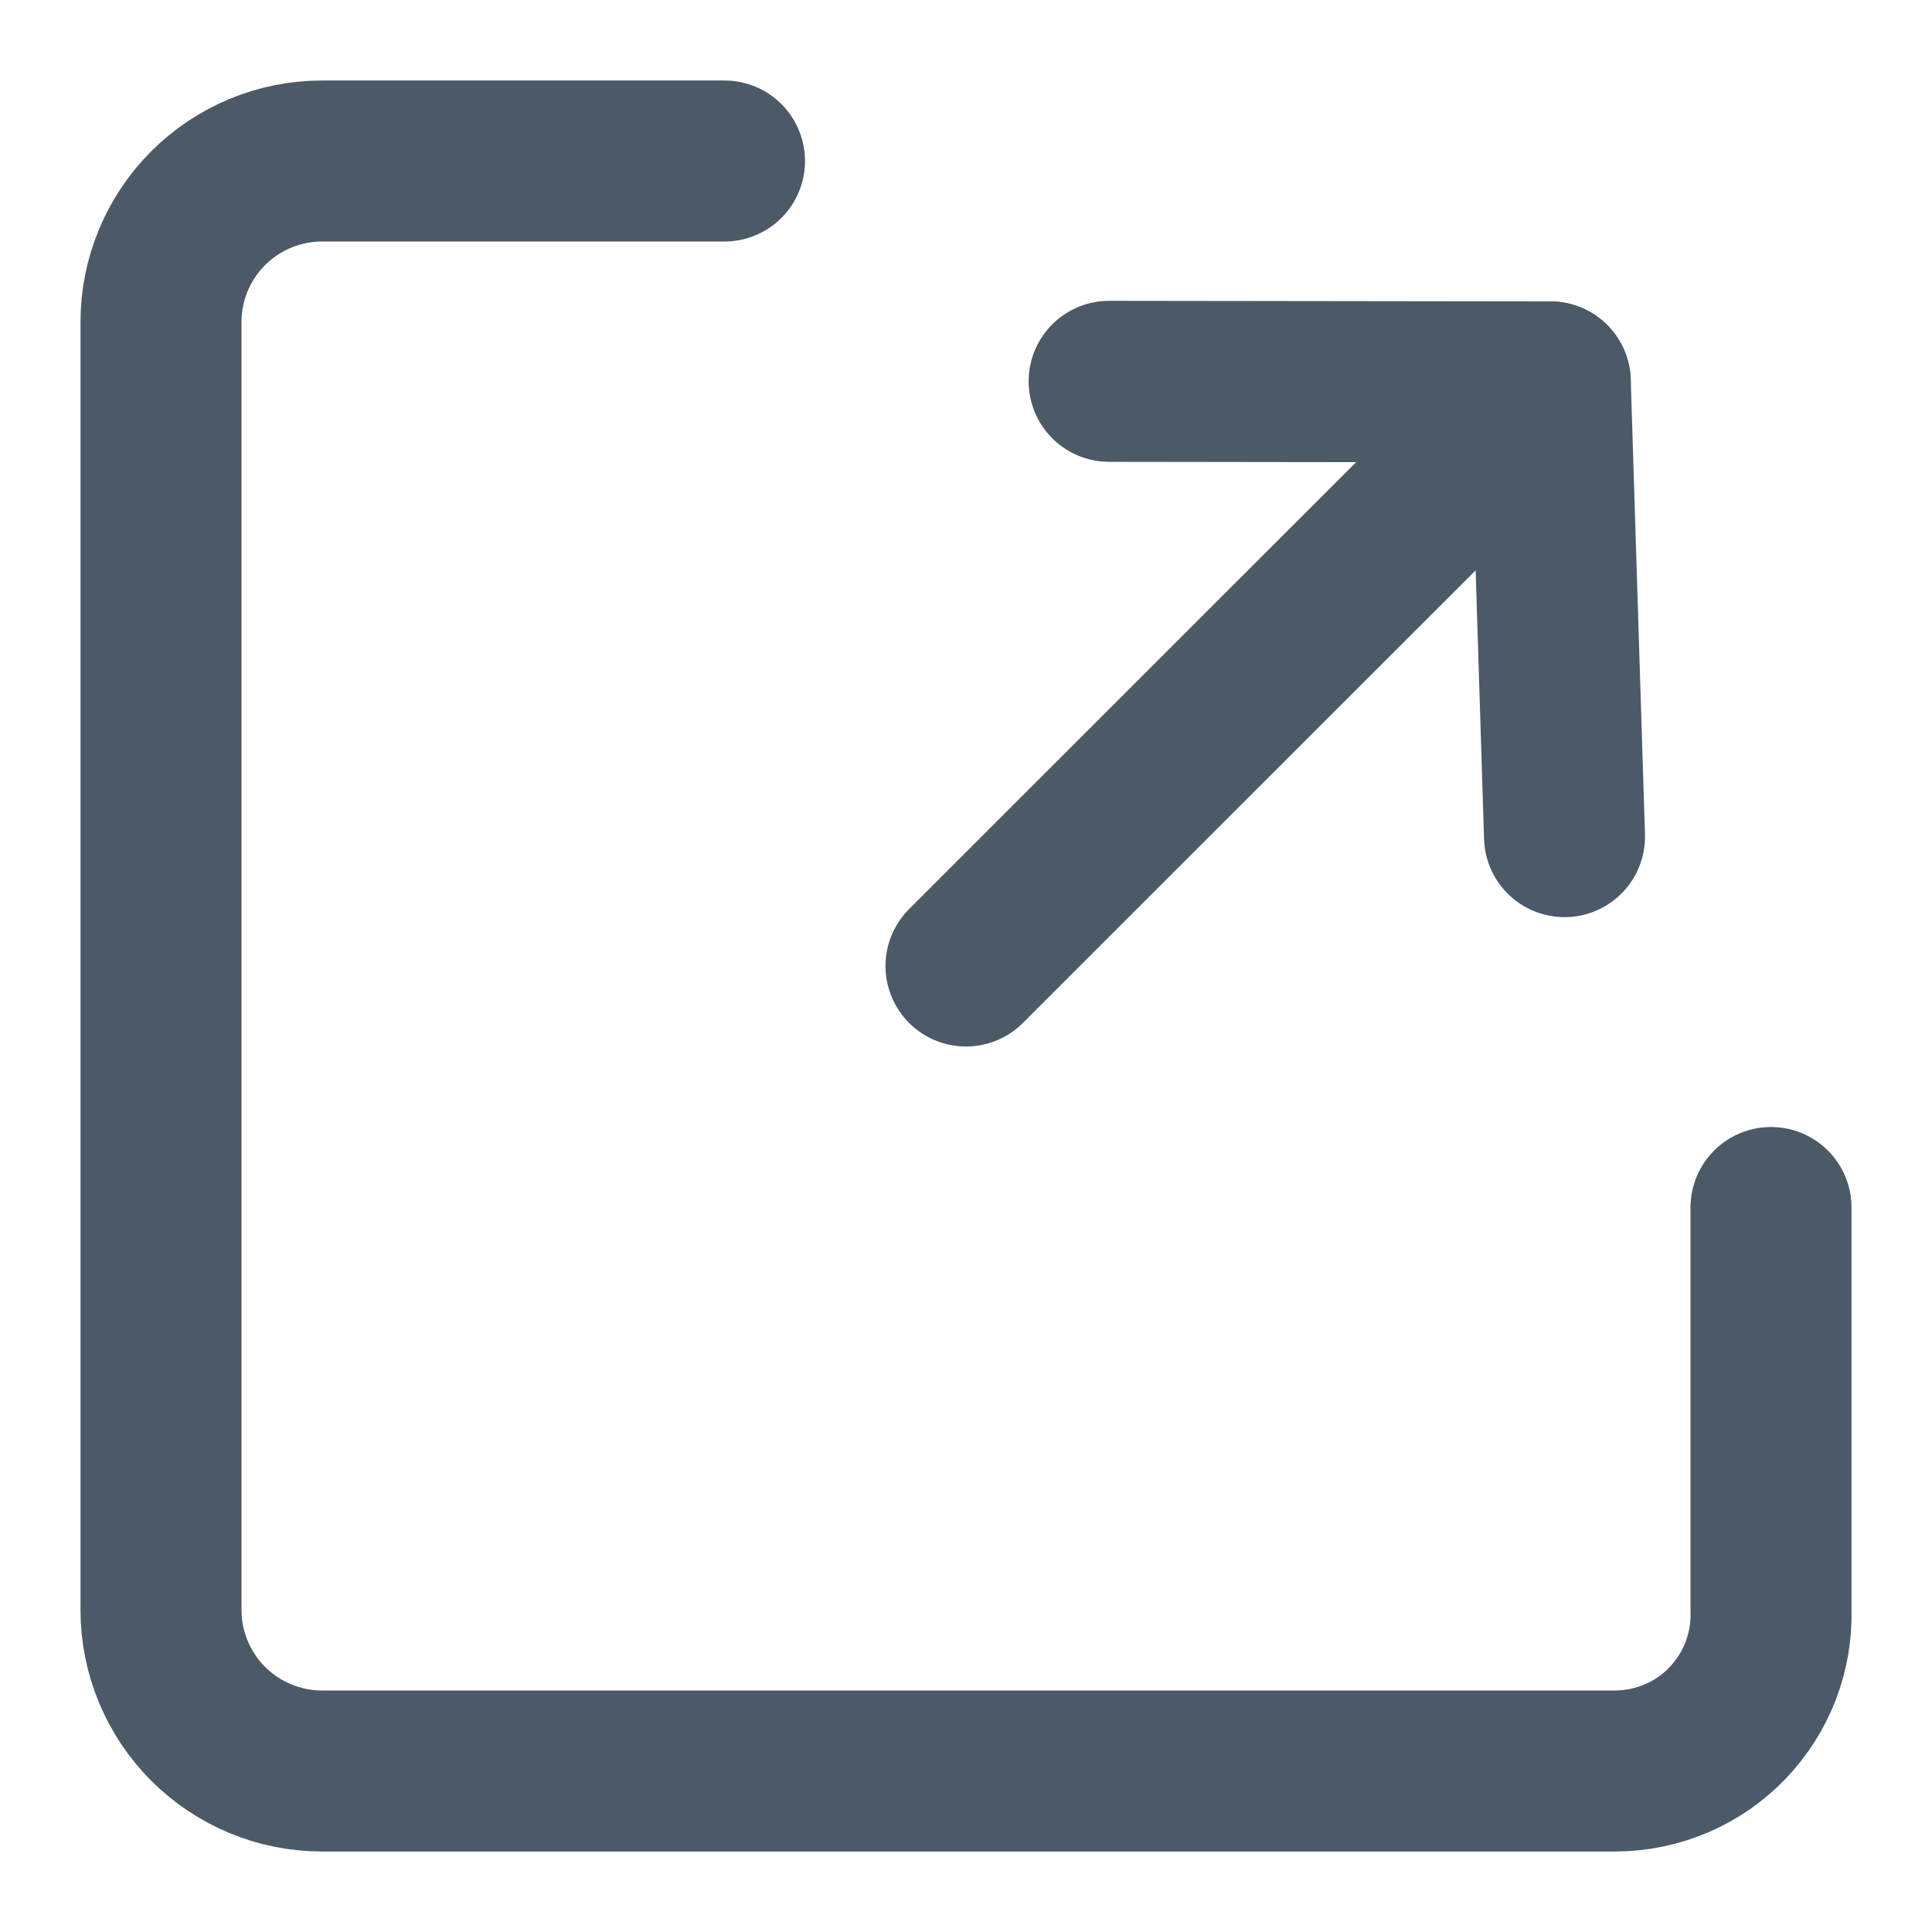
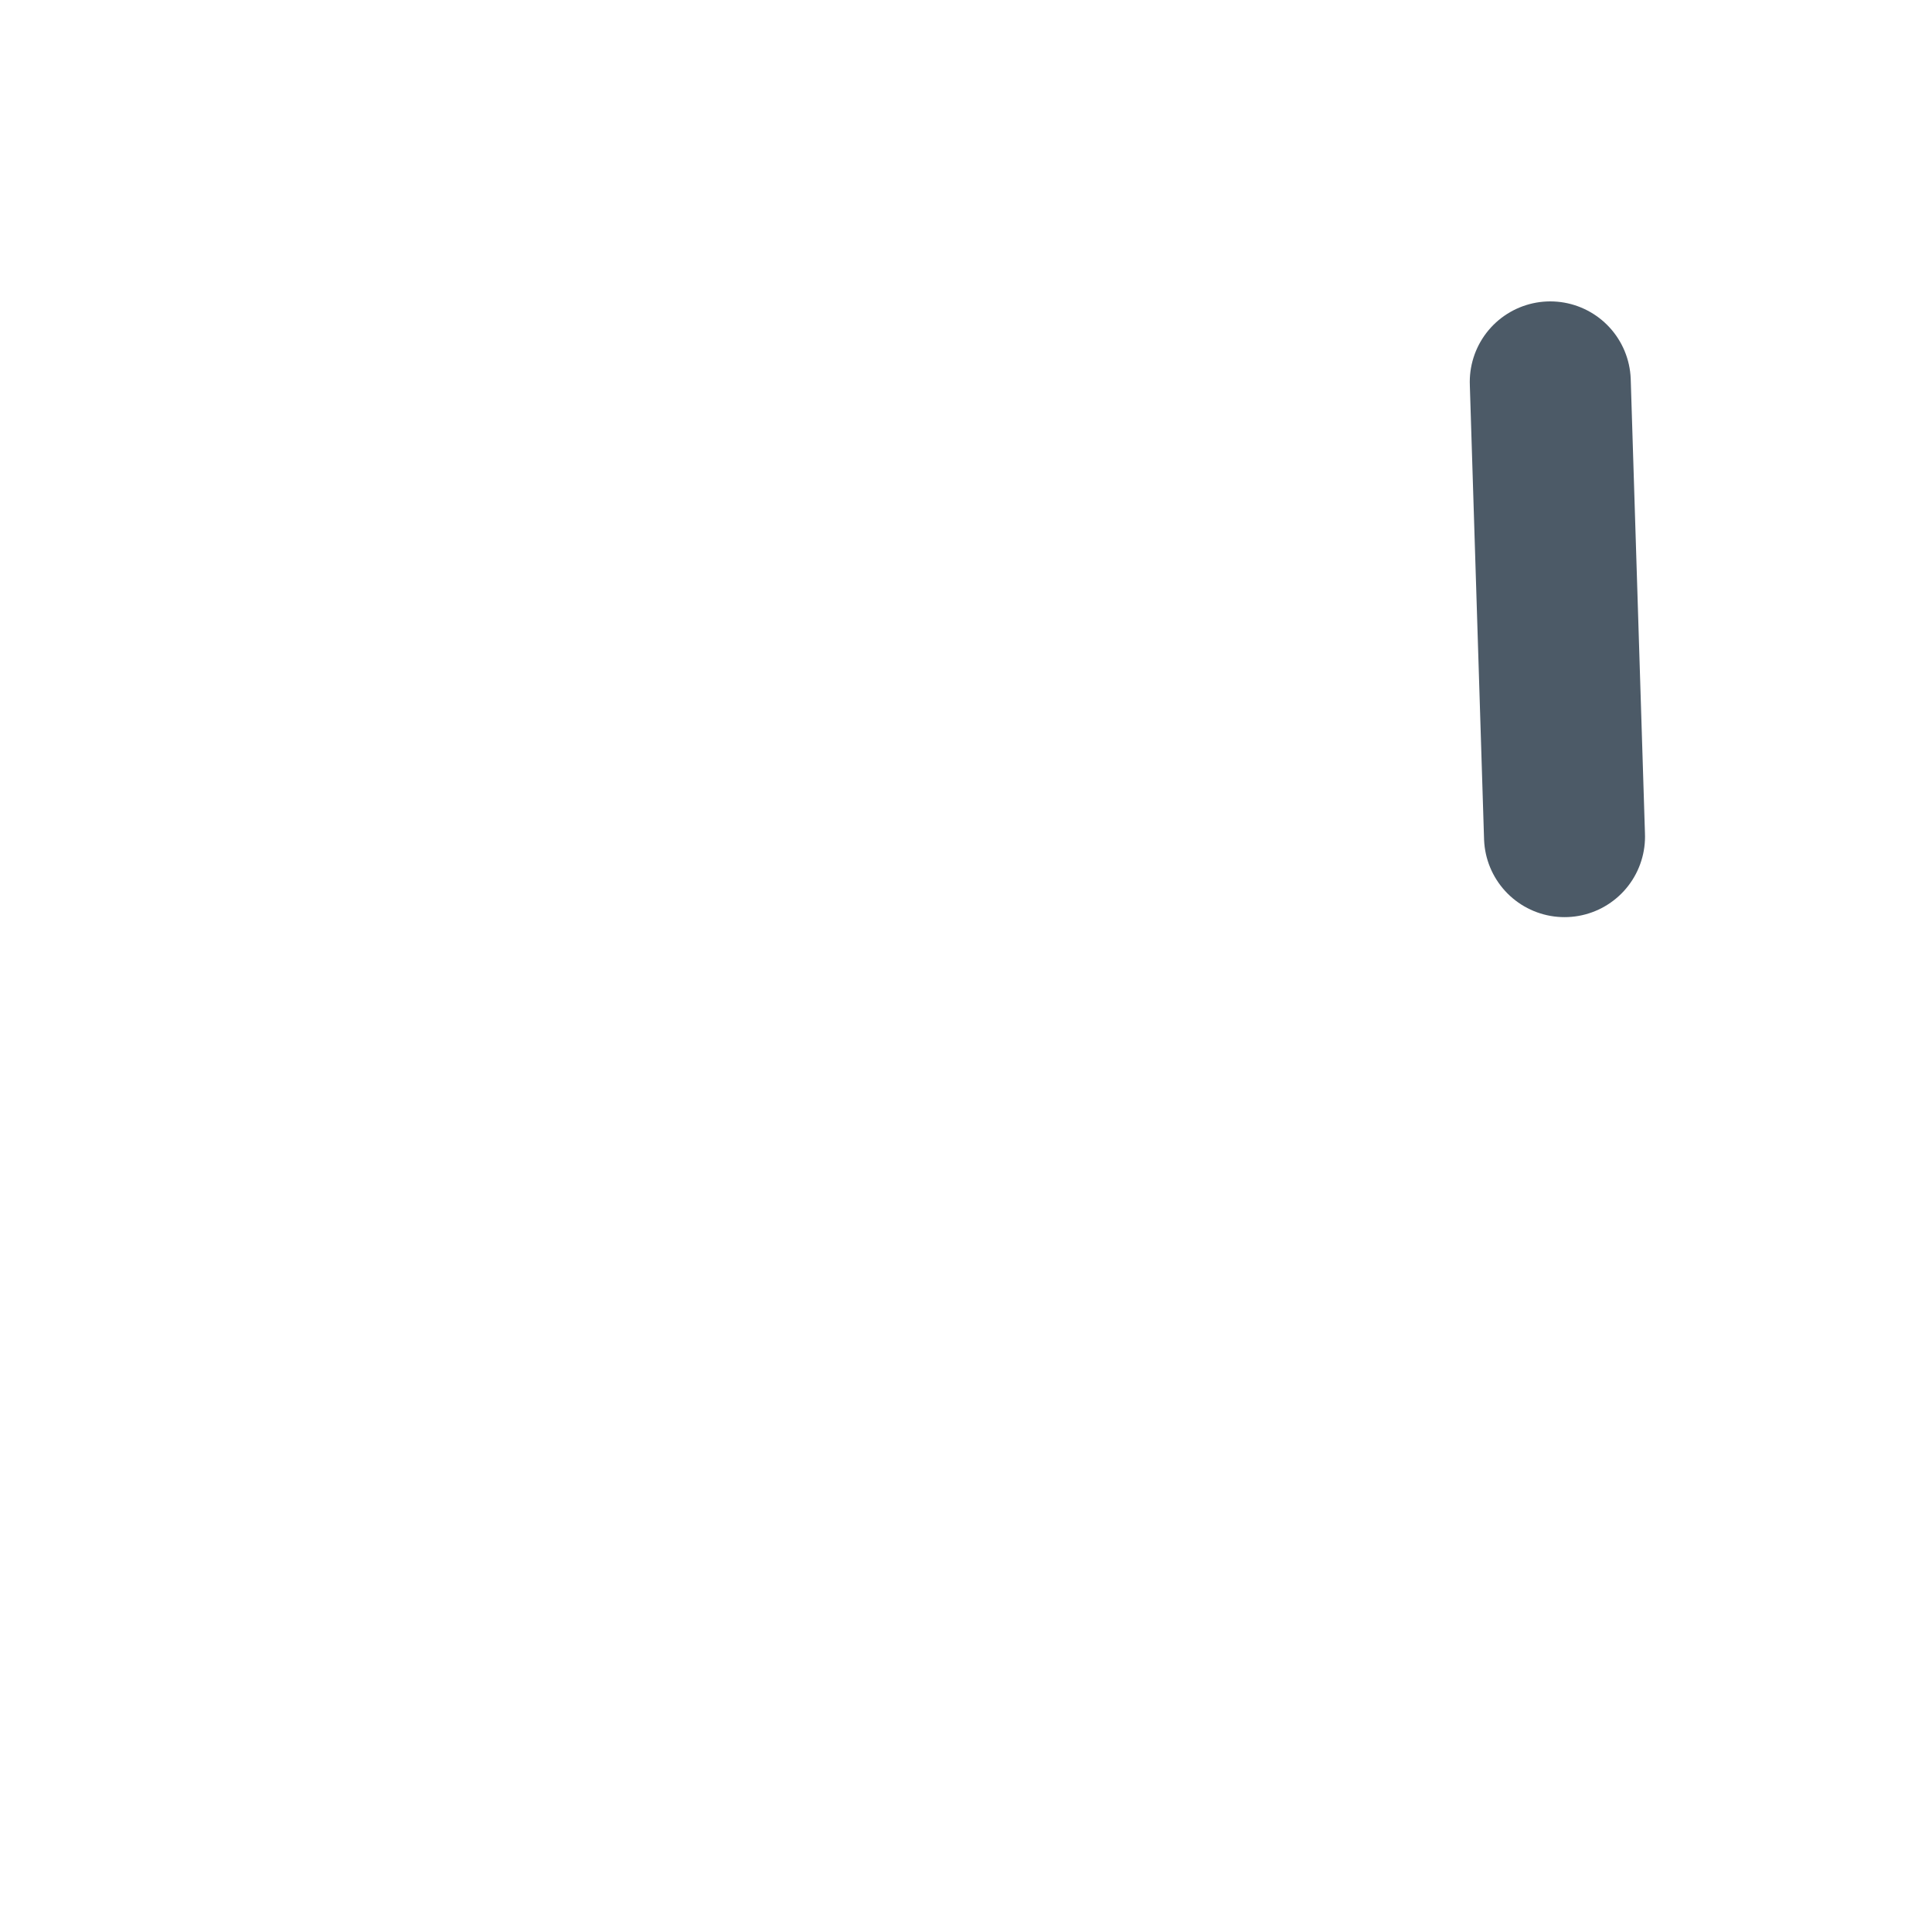
<svg xmlns="http://www.w3.org/2000/svg" width="24" height="24" viewBox="0 0 24 24" fill="none">
  <g opacity="0.7">
    <path d="M19.258 4.744L19.435 10.393" stroke="#001426" stroke-width="2" stroke-linecap="round" stroke-linejoin="round" />
-     <path d="M13.778 4.737L19.258 4.744L12 12" stroke="#001426" stroke-width="2" stroke-linecap="round" stroke-linejoin="round" />
  </g>
  <g opacity="0.7">
-     <path d="M22 15V20C22.008 20.258 21.964 20.515 21.872 20.756C21.779 20.997 21.639 21.217 21.46 21.404C21.282 21.59 21.067 21.739 20.83 21.841C20.593 21.943 20.338 21.997 20.08 22H4C3.47 22 2.961 21.789 2.586 21.414C2.211 21.039 2 20.53 2 20L2 4C2 3.47 2.211 2.961 2.586 2.586C2.961 2.211 3.47 2 4 2H9" stroke="#001426" stroke-width="2" stroke-linecap="round" stroke-linejoin="round" />
-   </g>
+     </g>
</svg>